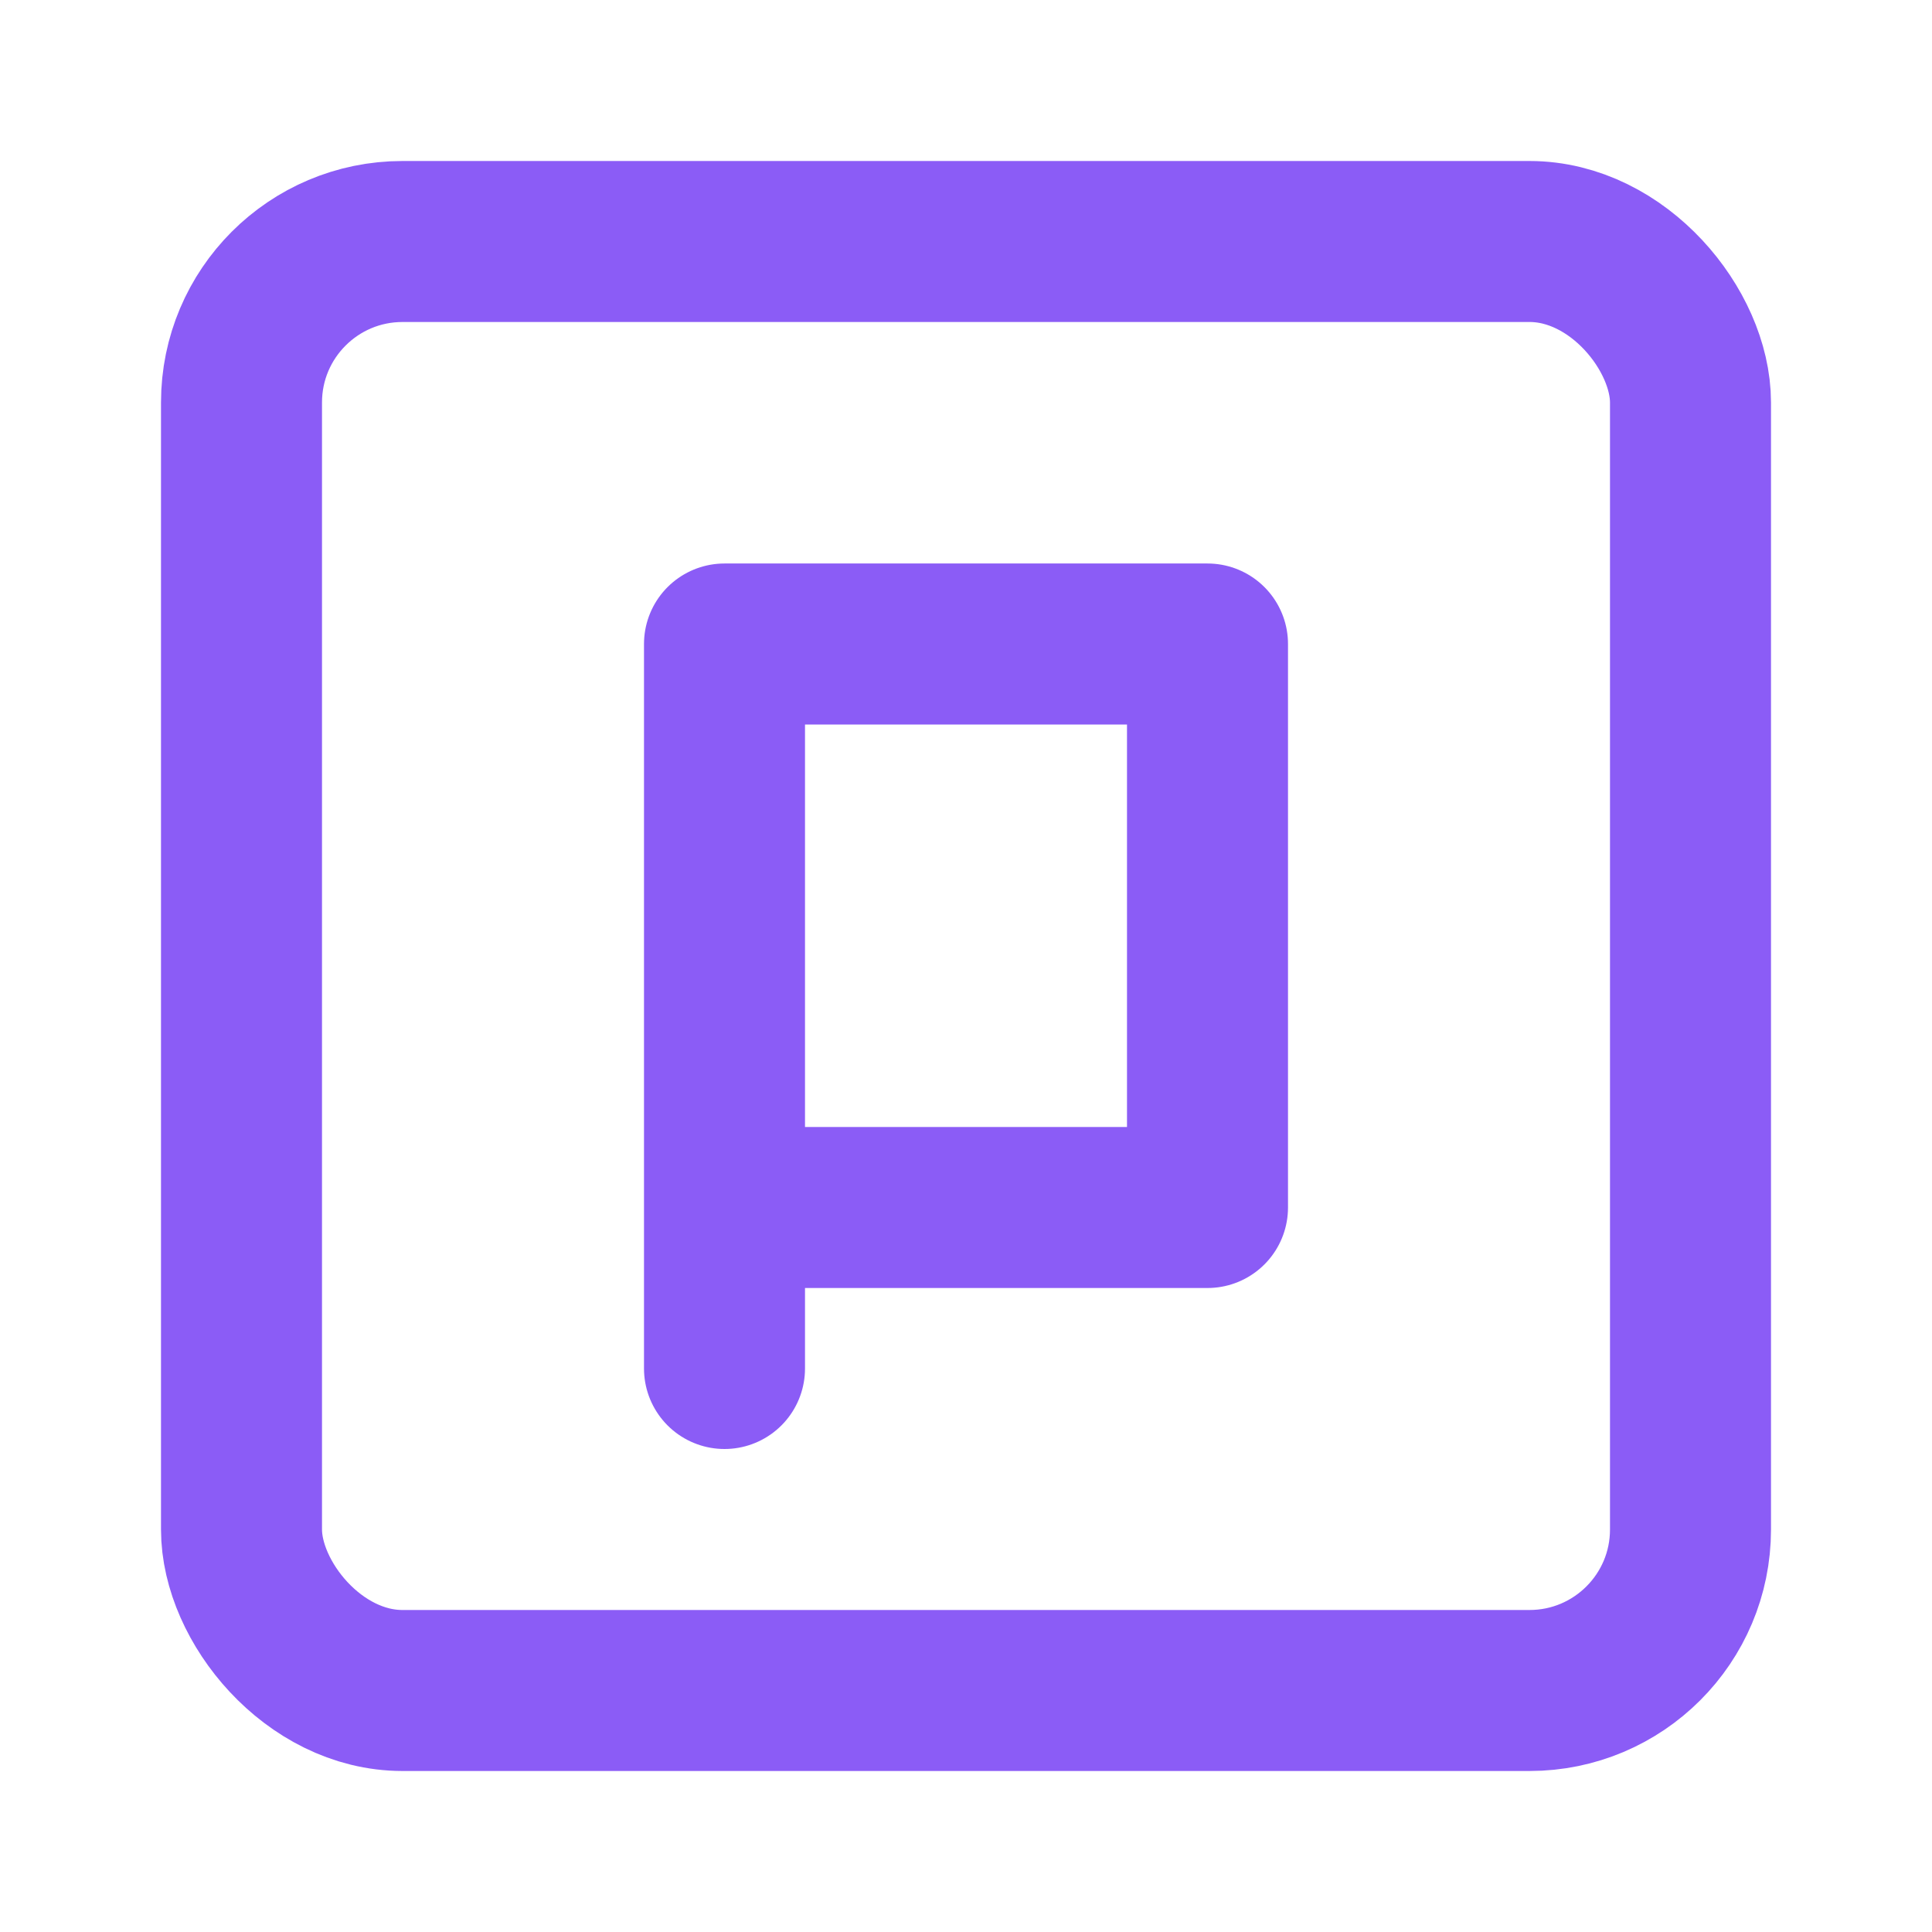
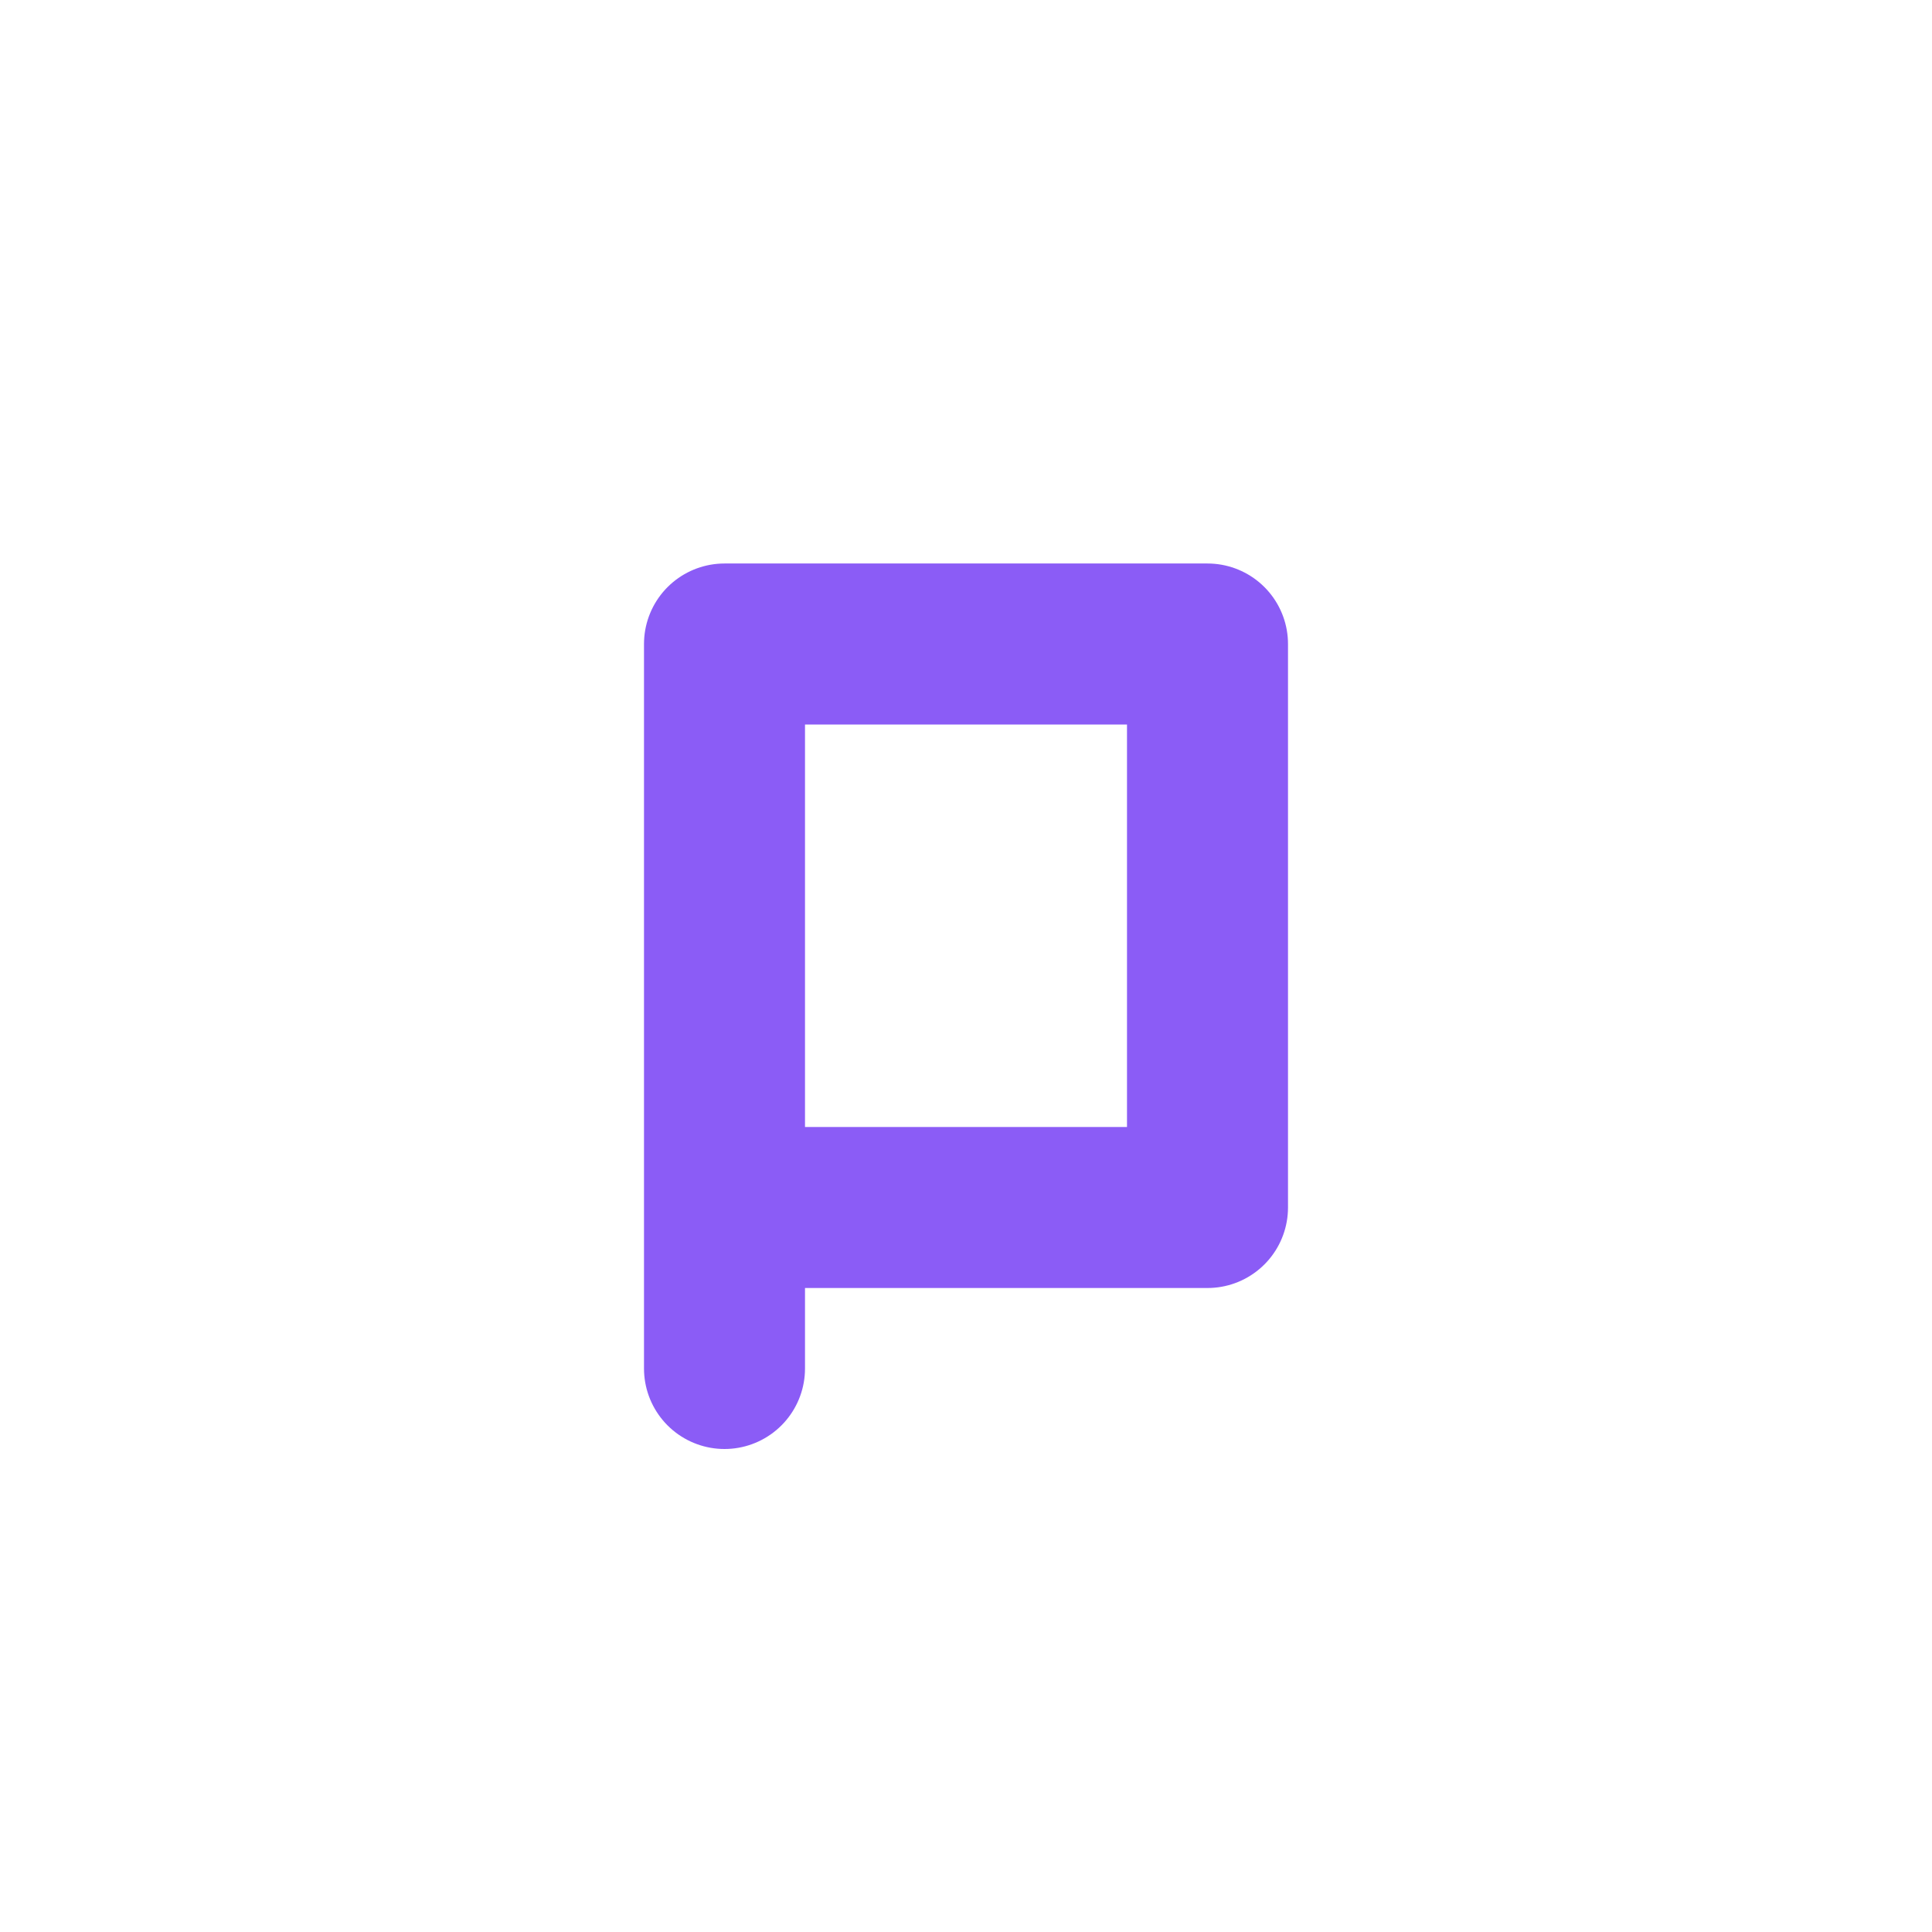
<svg xmlns="http://www.w3.org/2000/svg" width="24" height="24" viewBox="0 0 24 24" fill="none" stroke="#8b5cf6" stroke-width="2" stroke-linecap="round" stroke-linejoin="round">
-   <rect width="18" height="18" x="3" y="3" rx="2" />
  <path d="M9 17v-2m0 0v-2m0 2h6m-6 0V8h6v7" />
</svg>